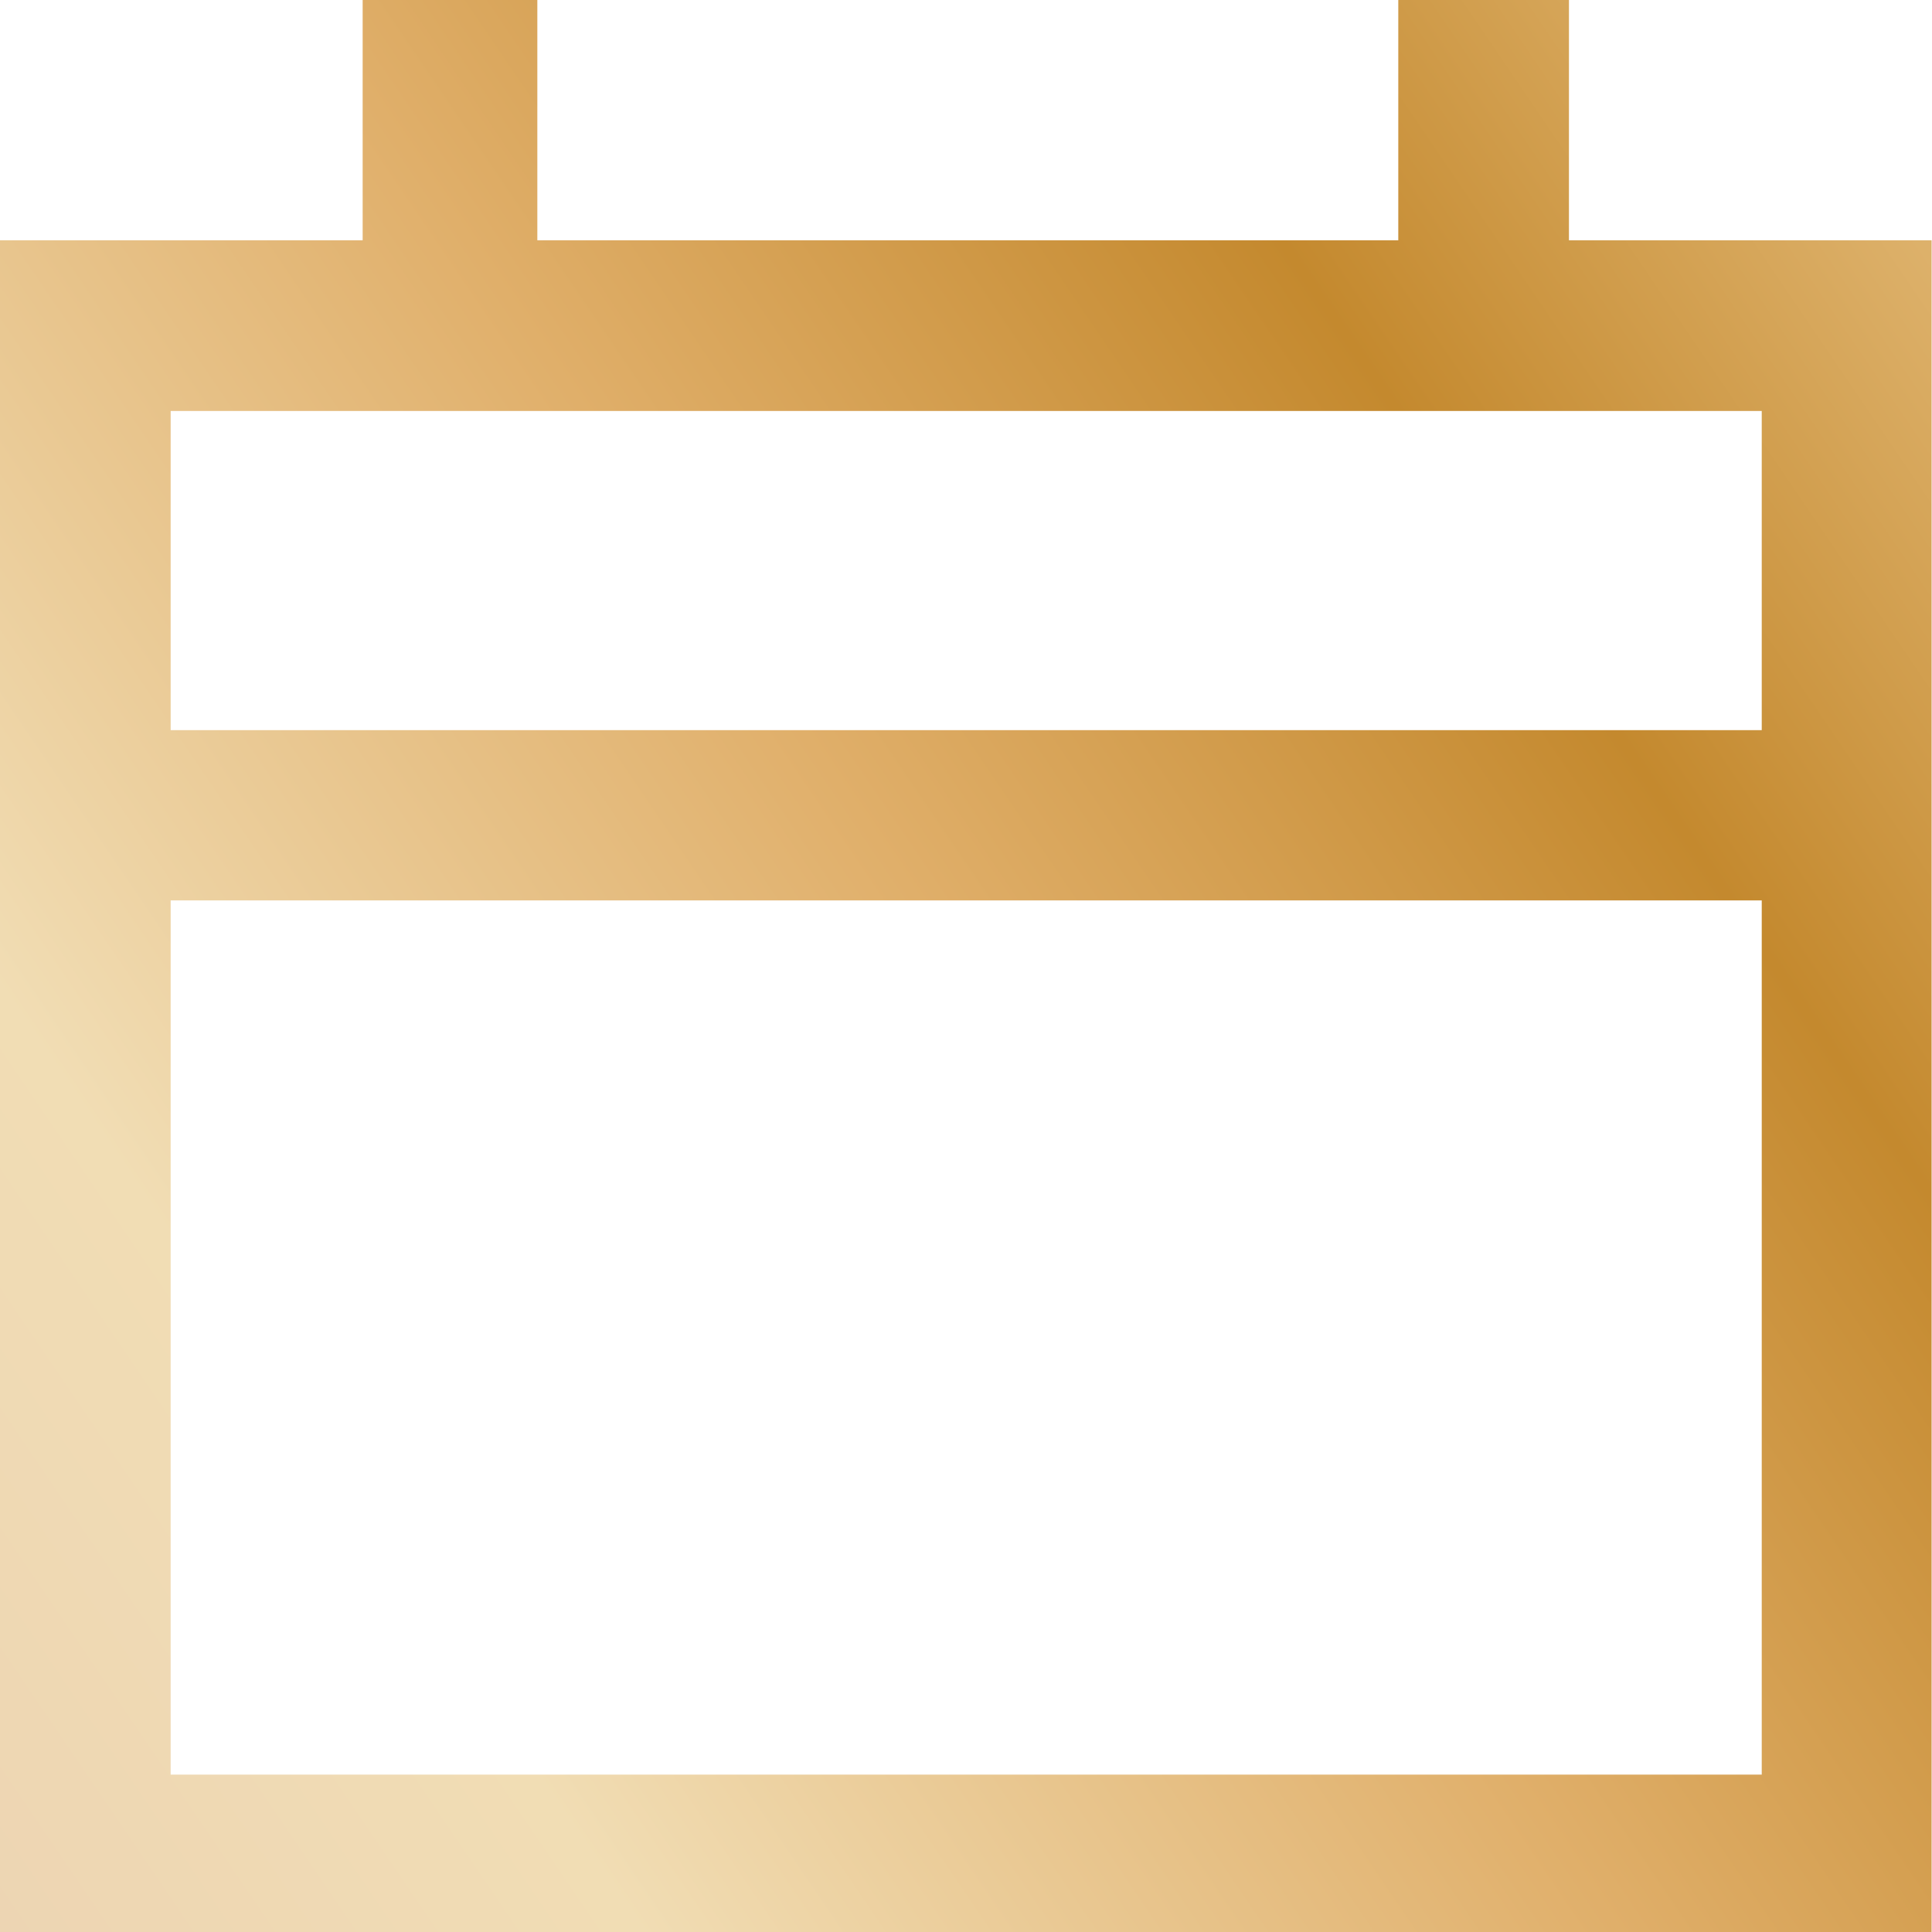
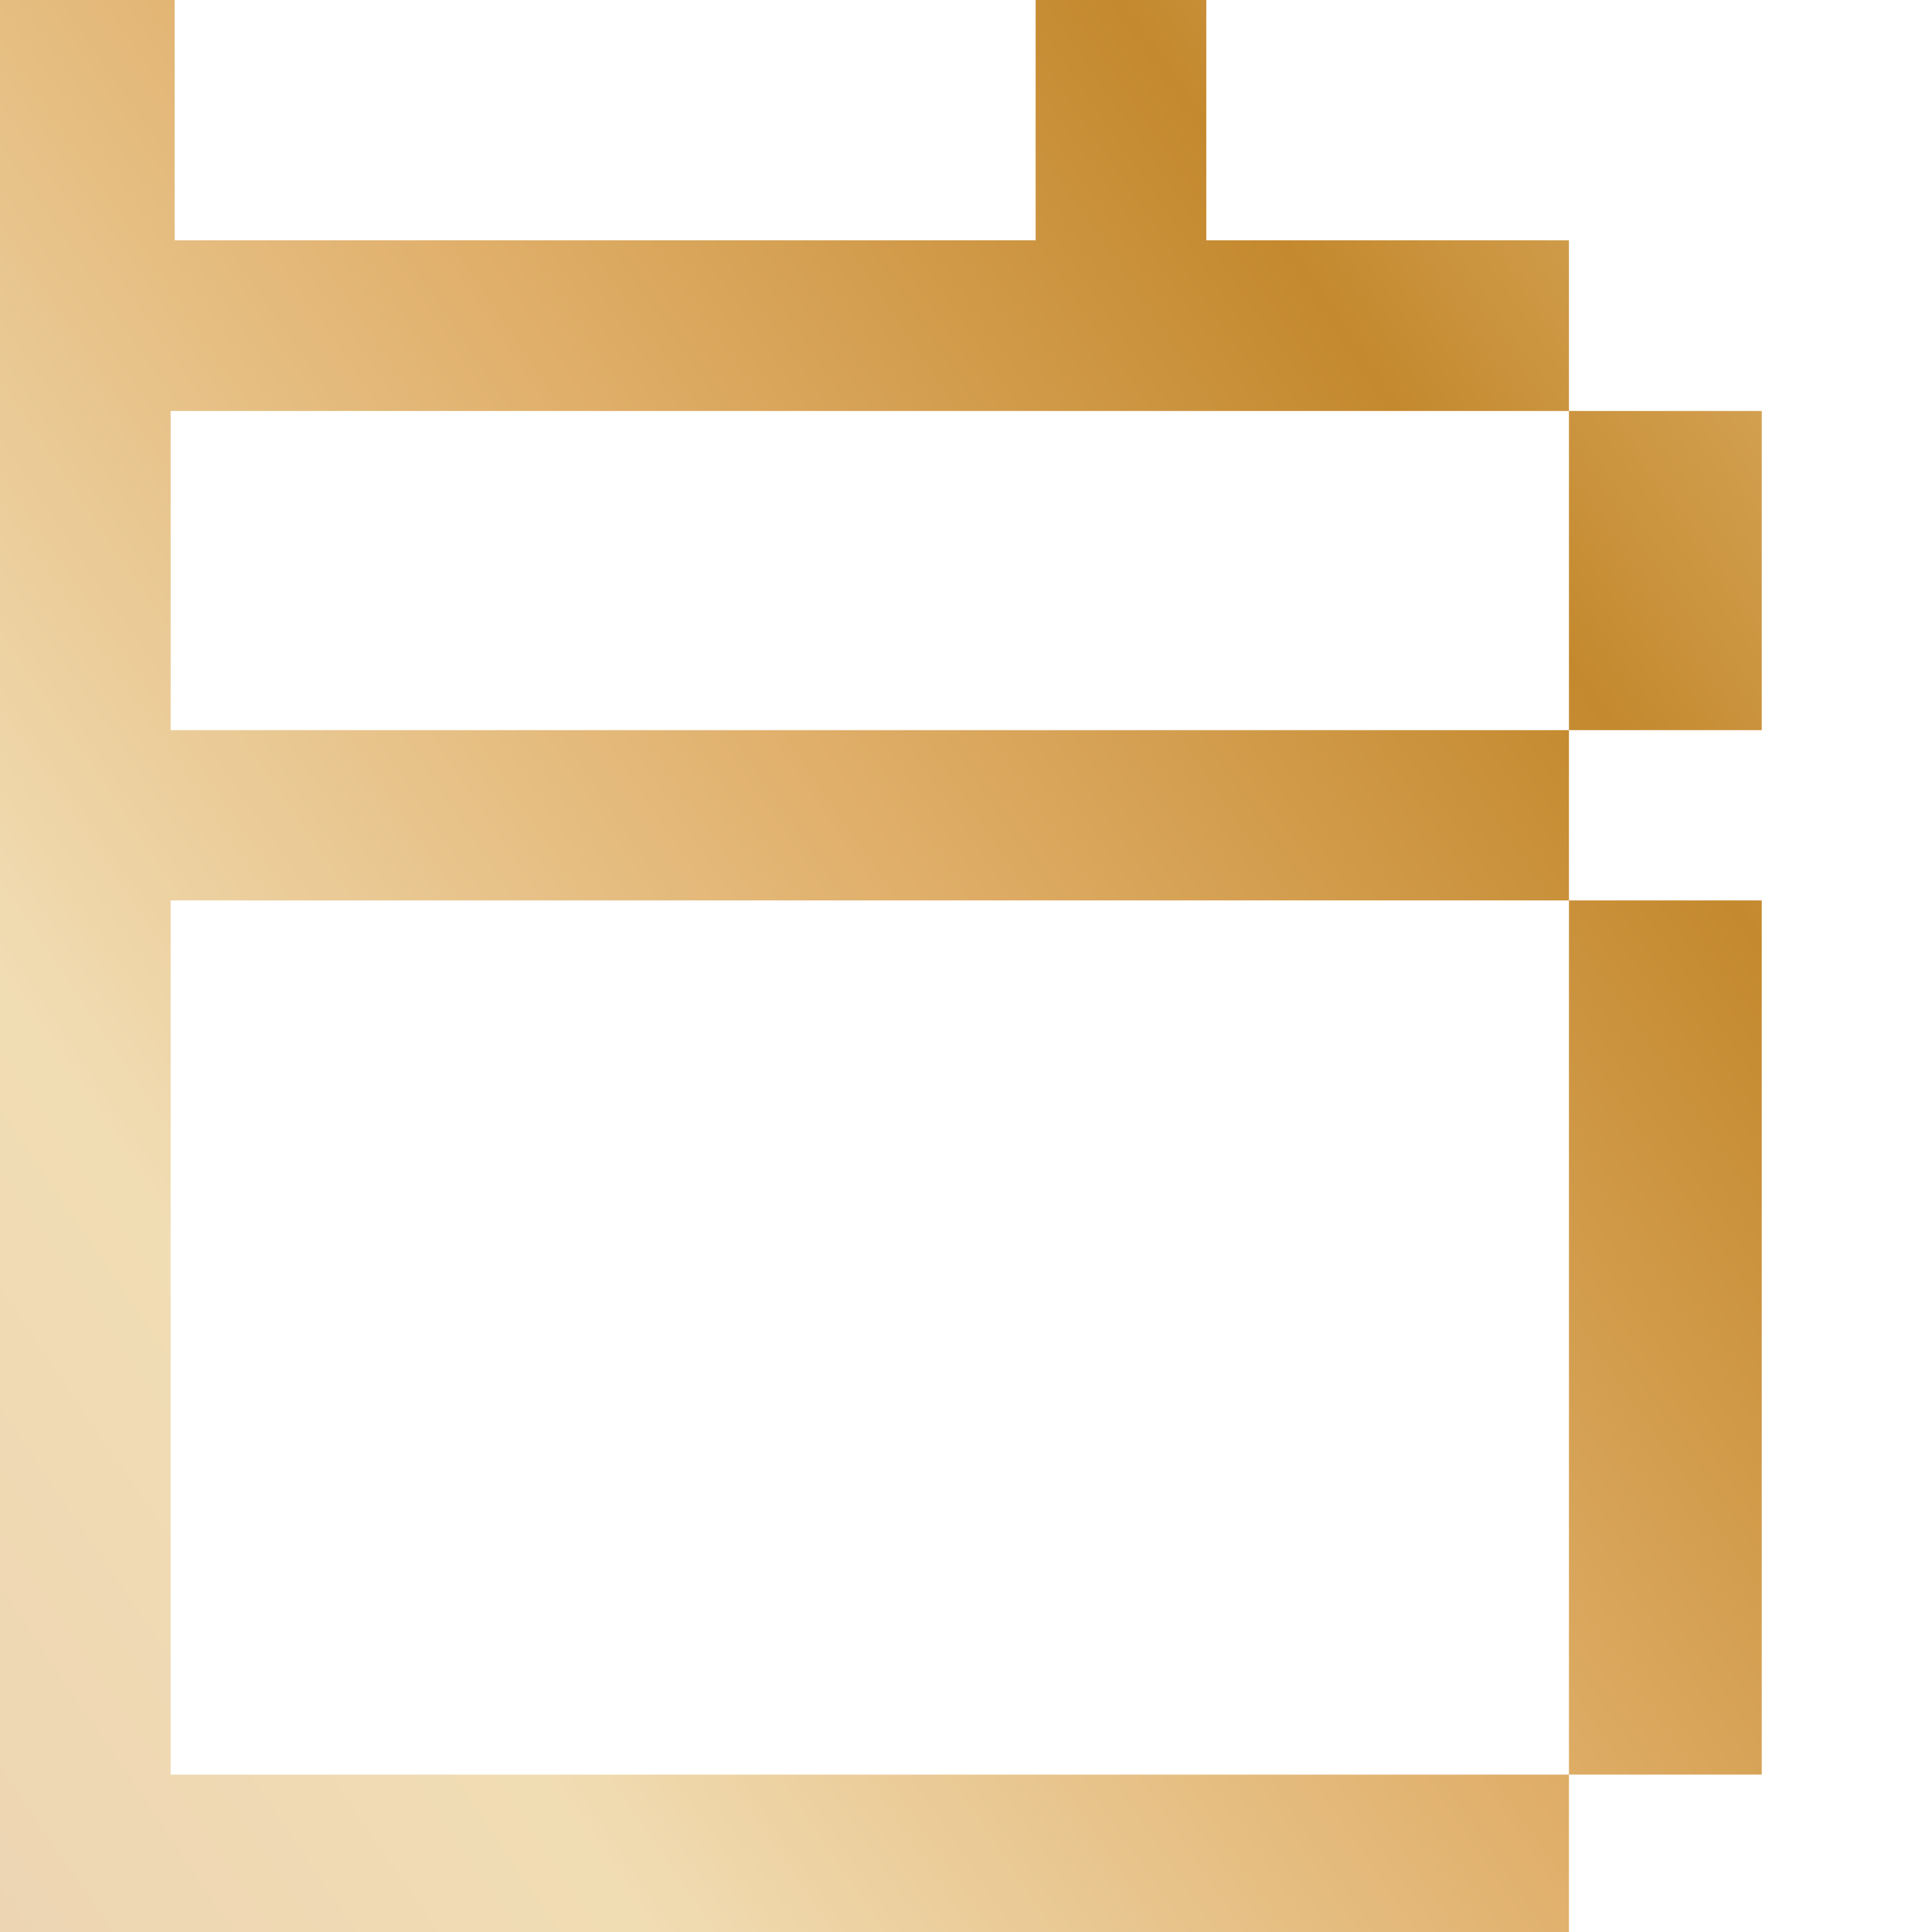
<svg xmlns="http://www.w3.org/2000/svg" version="1.1" viewBox="0 0 48 48">
  <defs>
    <style>
      .cls-1 {
        fill: url(#linear-gradient);
      }
    </style>
    <linearGradient id="linear-gradient" x1="-2.26" y1="4.99" x2="53.03" y2="42.6" gradientTransform="translate(0 50) scale(1 -1)" gradientUnits="userSpaceOnUse">
      <stop offset="0" stop-color="#edd5b3" />
      <stop offset=".2" stop-color="#f1ddb4" />
      <stop offset=".5" stop-color="#e0af6a" />
      <stop offset=".75" stop-color="#c4892e" />
      <stop offset="1" stop-color="#e4bc7b" />
    </linearGradient>
  </defs>
  <g>
    <g id="Layer_1">
-       <path class="cls-1" d="M0,48.33V5.97h9.01V0h4.34v5.97h21.39V0h4.24v5.97h9.01v42.35H0ZM4.24,44.09h39.53v-21.72H4.24v21.72ZM4.24,18.14h39.53v-7.93H4.24v7.93Z" />
+       <path class="cls-1" d="M0,48.33V5.97V0h4.34v5.97h21.39V0h4.24v5.97h9.01v42.35H0ZM4.24,44.09h39.53v-21.72H4.24v21.72ZM4.24,18.14h39.53v-7.93H4.24v7.93Z" />
    </g>
  </g>
</svg>